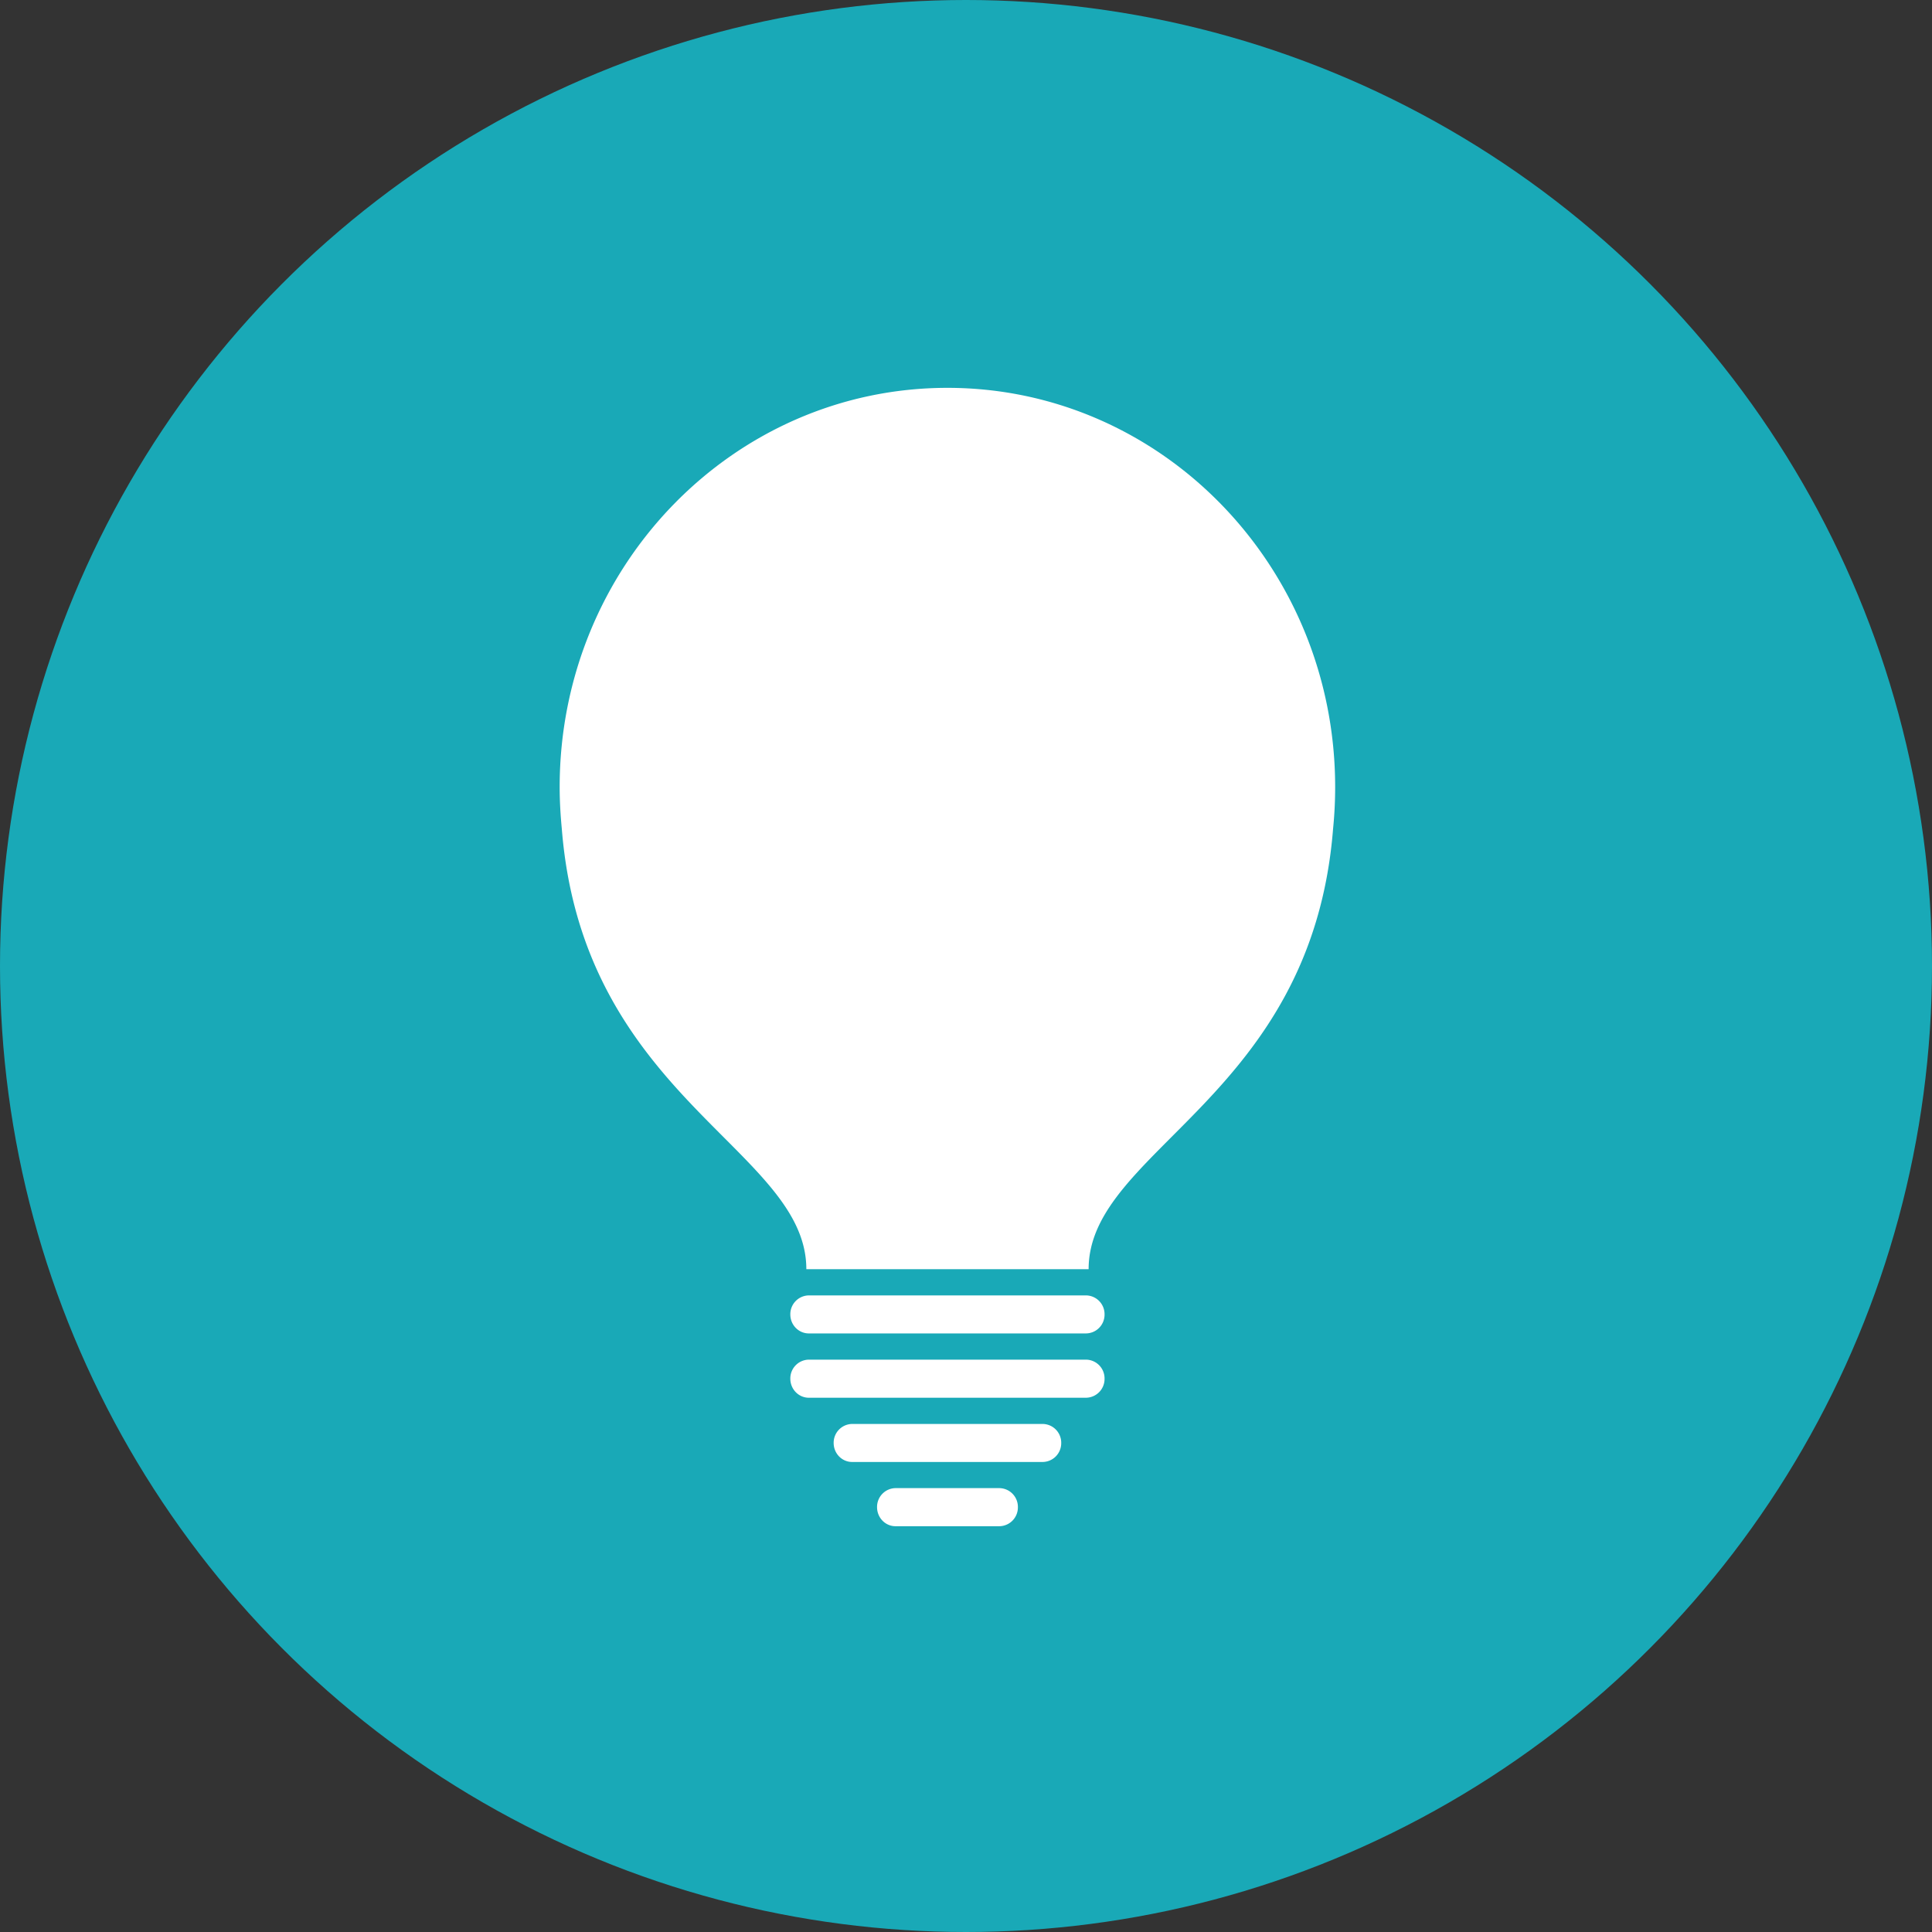
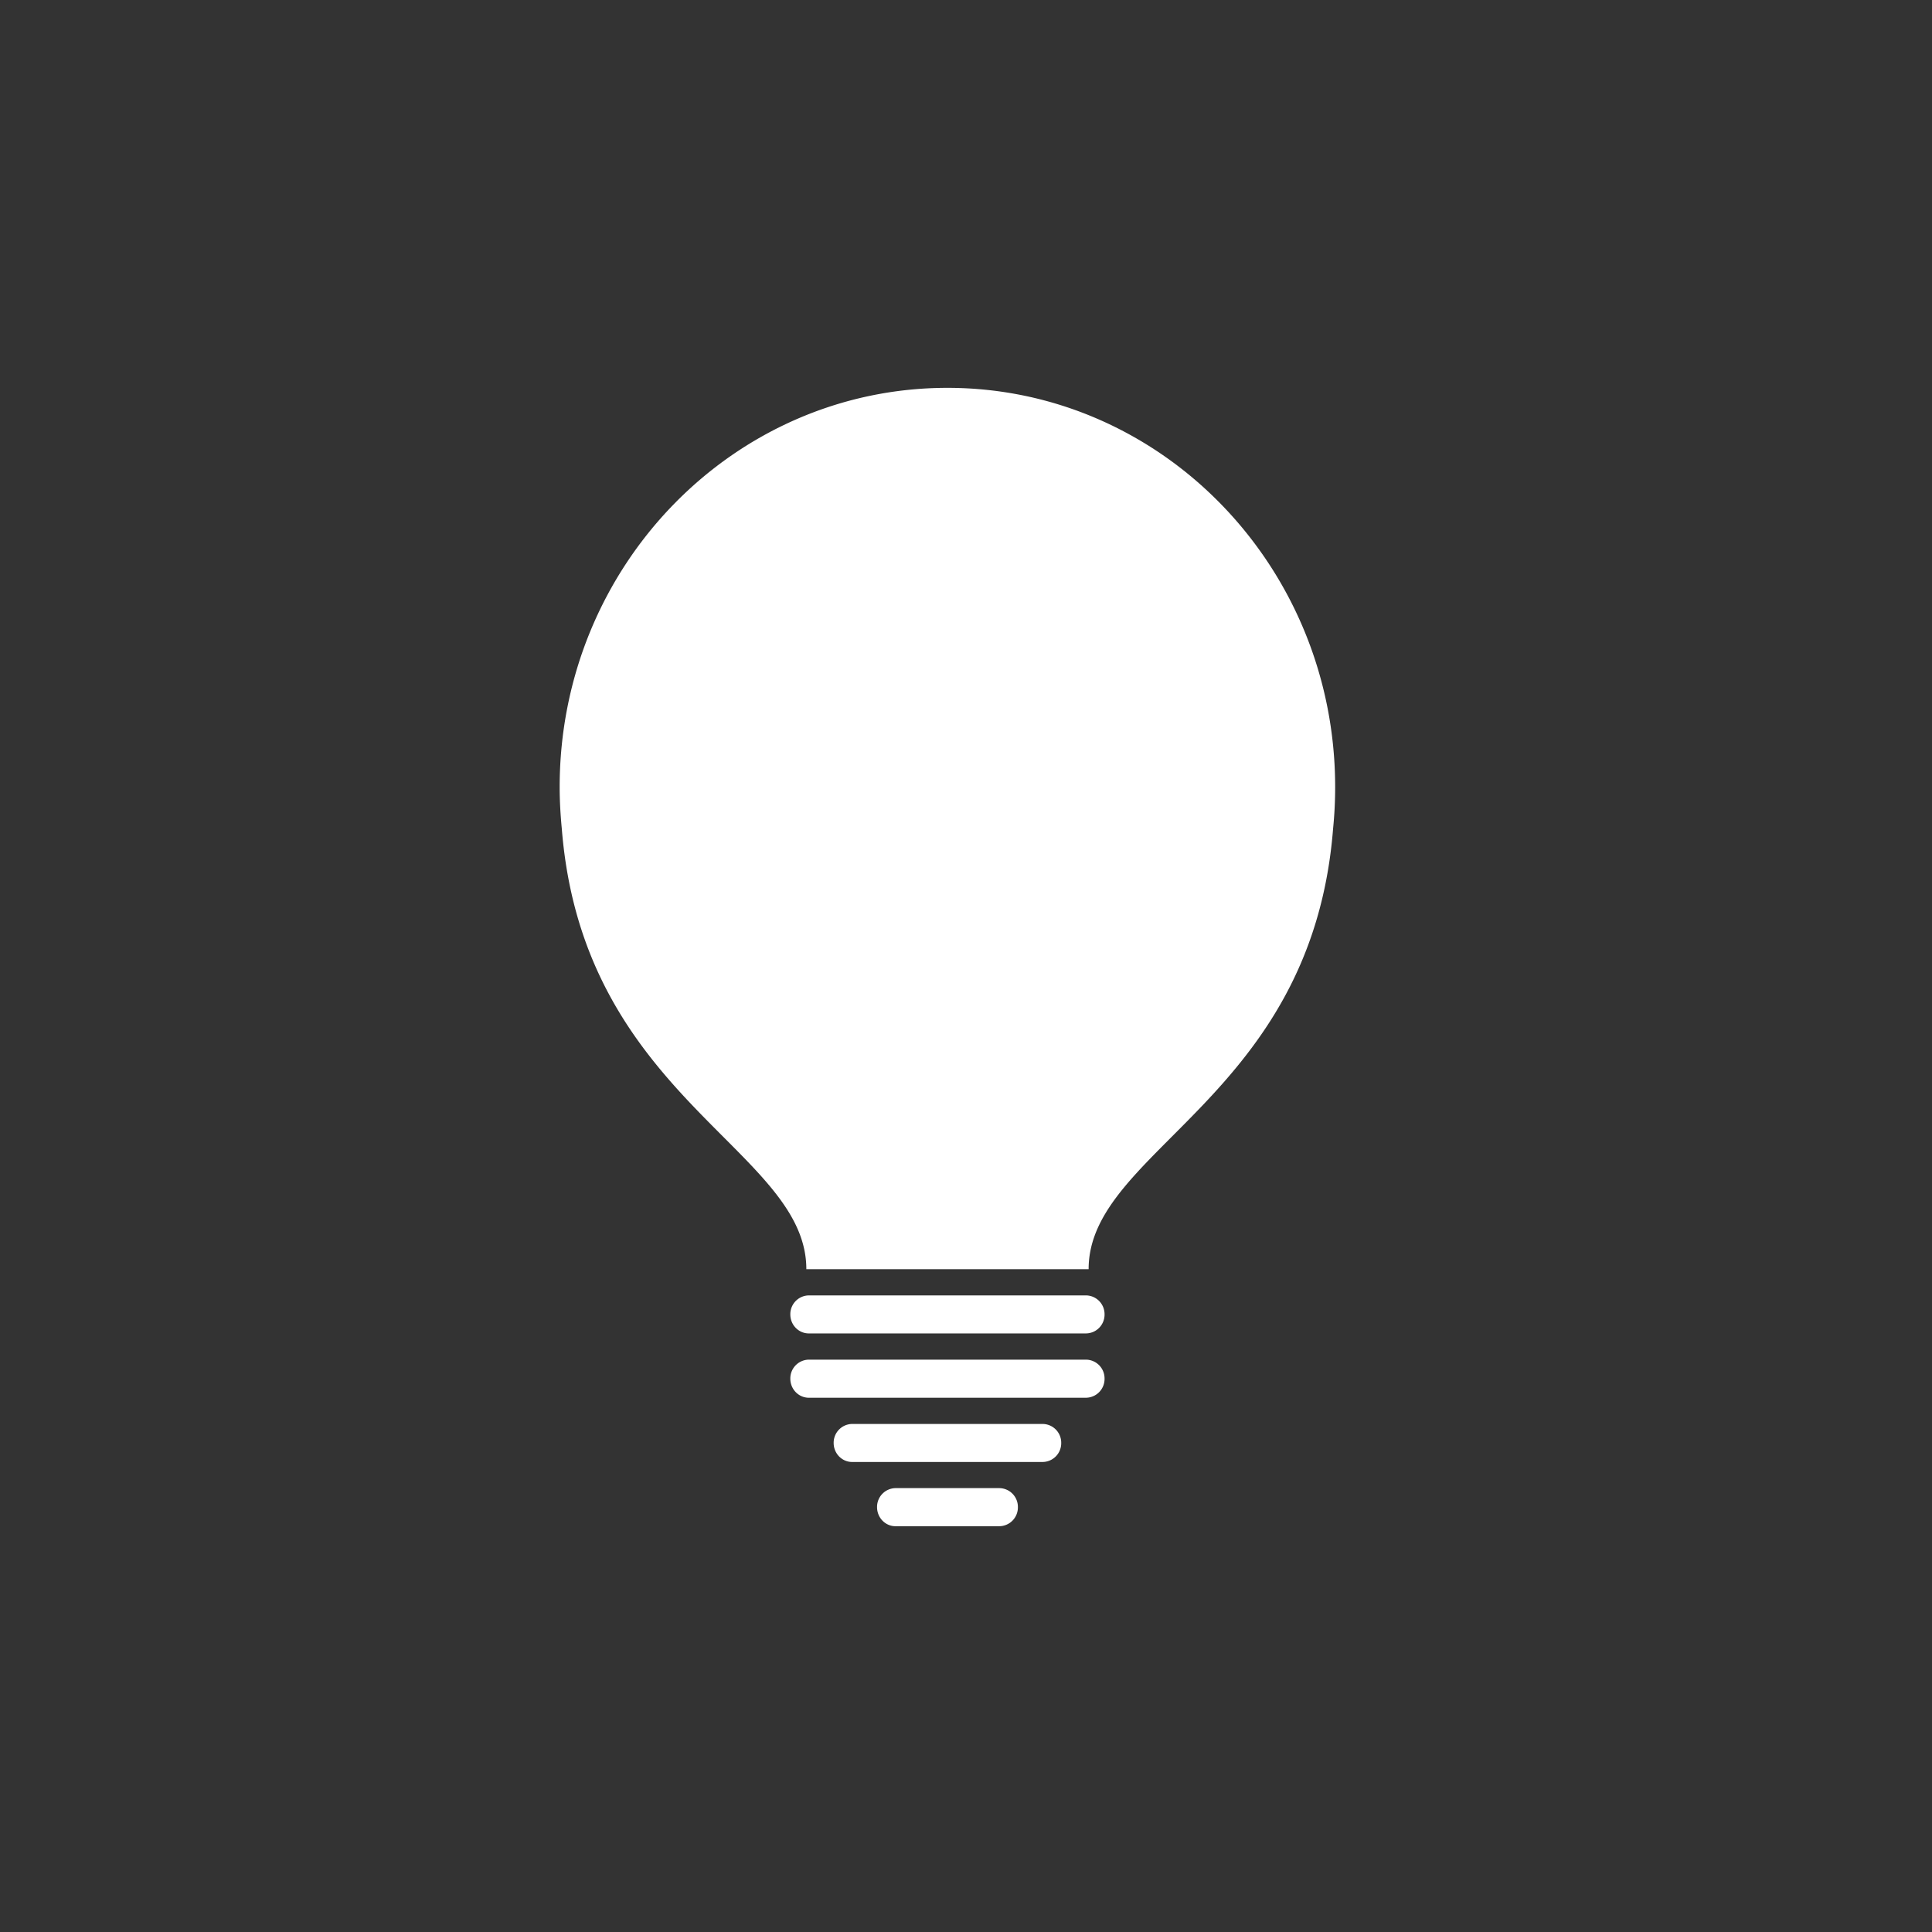
<svg xmlns="http://www.w3.org/2000/svg" width="28" height="28">
  <rect width="100%" height="100%" fill="#333333" stroke="none" />
  <g fill="none" fill-rule="evenodd">
-     <circle cx="14" cy="14" r="14" fill="#19A9B7" />
    <path d="M15.74 18.774h-4.018a.272.272 0 0 0-.268.276c0 .152.12.275.268.275h4.018a.272.272 0 0 0 .268-.275.272.272 0 0 0-.268-.276zm0 .931h-4.018a.272.272 0 0 0-.268.276c0 .152.12.276.268.276h4.018a.272.272 0 0 0 .268-.276.272.272 0 0 0-.268-.276zm-.628.932H12.35a.272.272 0 0 0-.268.275c0 .153.12.276.268.276h2.762a.272.272 0 0 0 .268-.276.272.272 0 0 0-.268-.275zm-.628.93h-1.506a.272.272 0 0 0-.267.276c0 .153.12.276.267.276h1.506a.272.272 0 0 0 .268-.276.272.272 0 0 0-.268-.276zm-.753-15.946c-3.103 0-5.62 2.59-5.62 5.786 0 .203.012.404.031.603.309 3.903 3.544 4.649 3.544 6.384h4.091c0-1.735 3.235-2.481 3.543-6.384.02-.199.03-.4.03-.603 0-3.195-2.515-5.786-5.619-5.786z" fill="#FFF" />
  </g>
</svg>